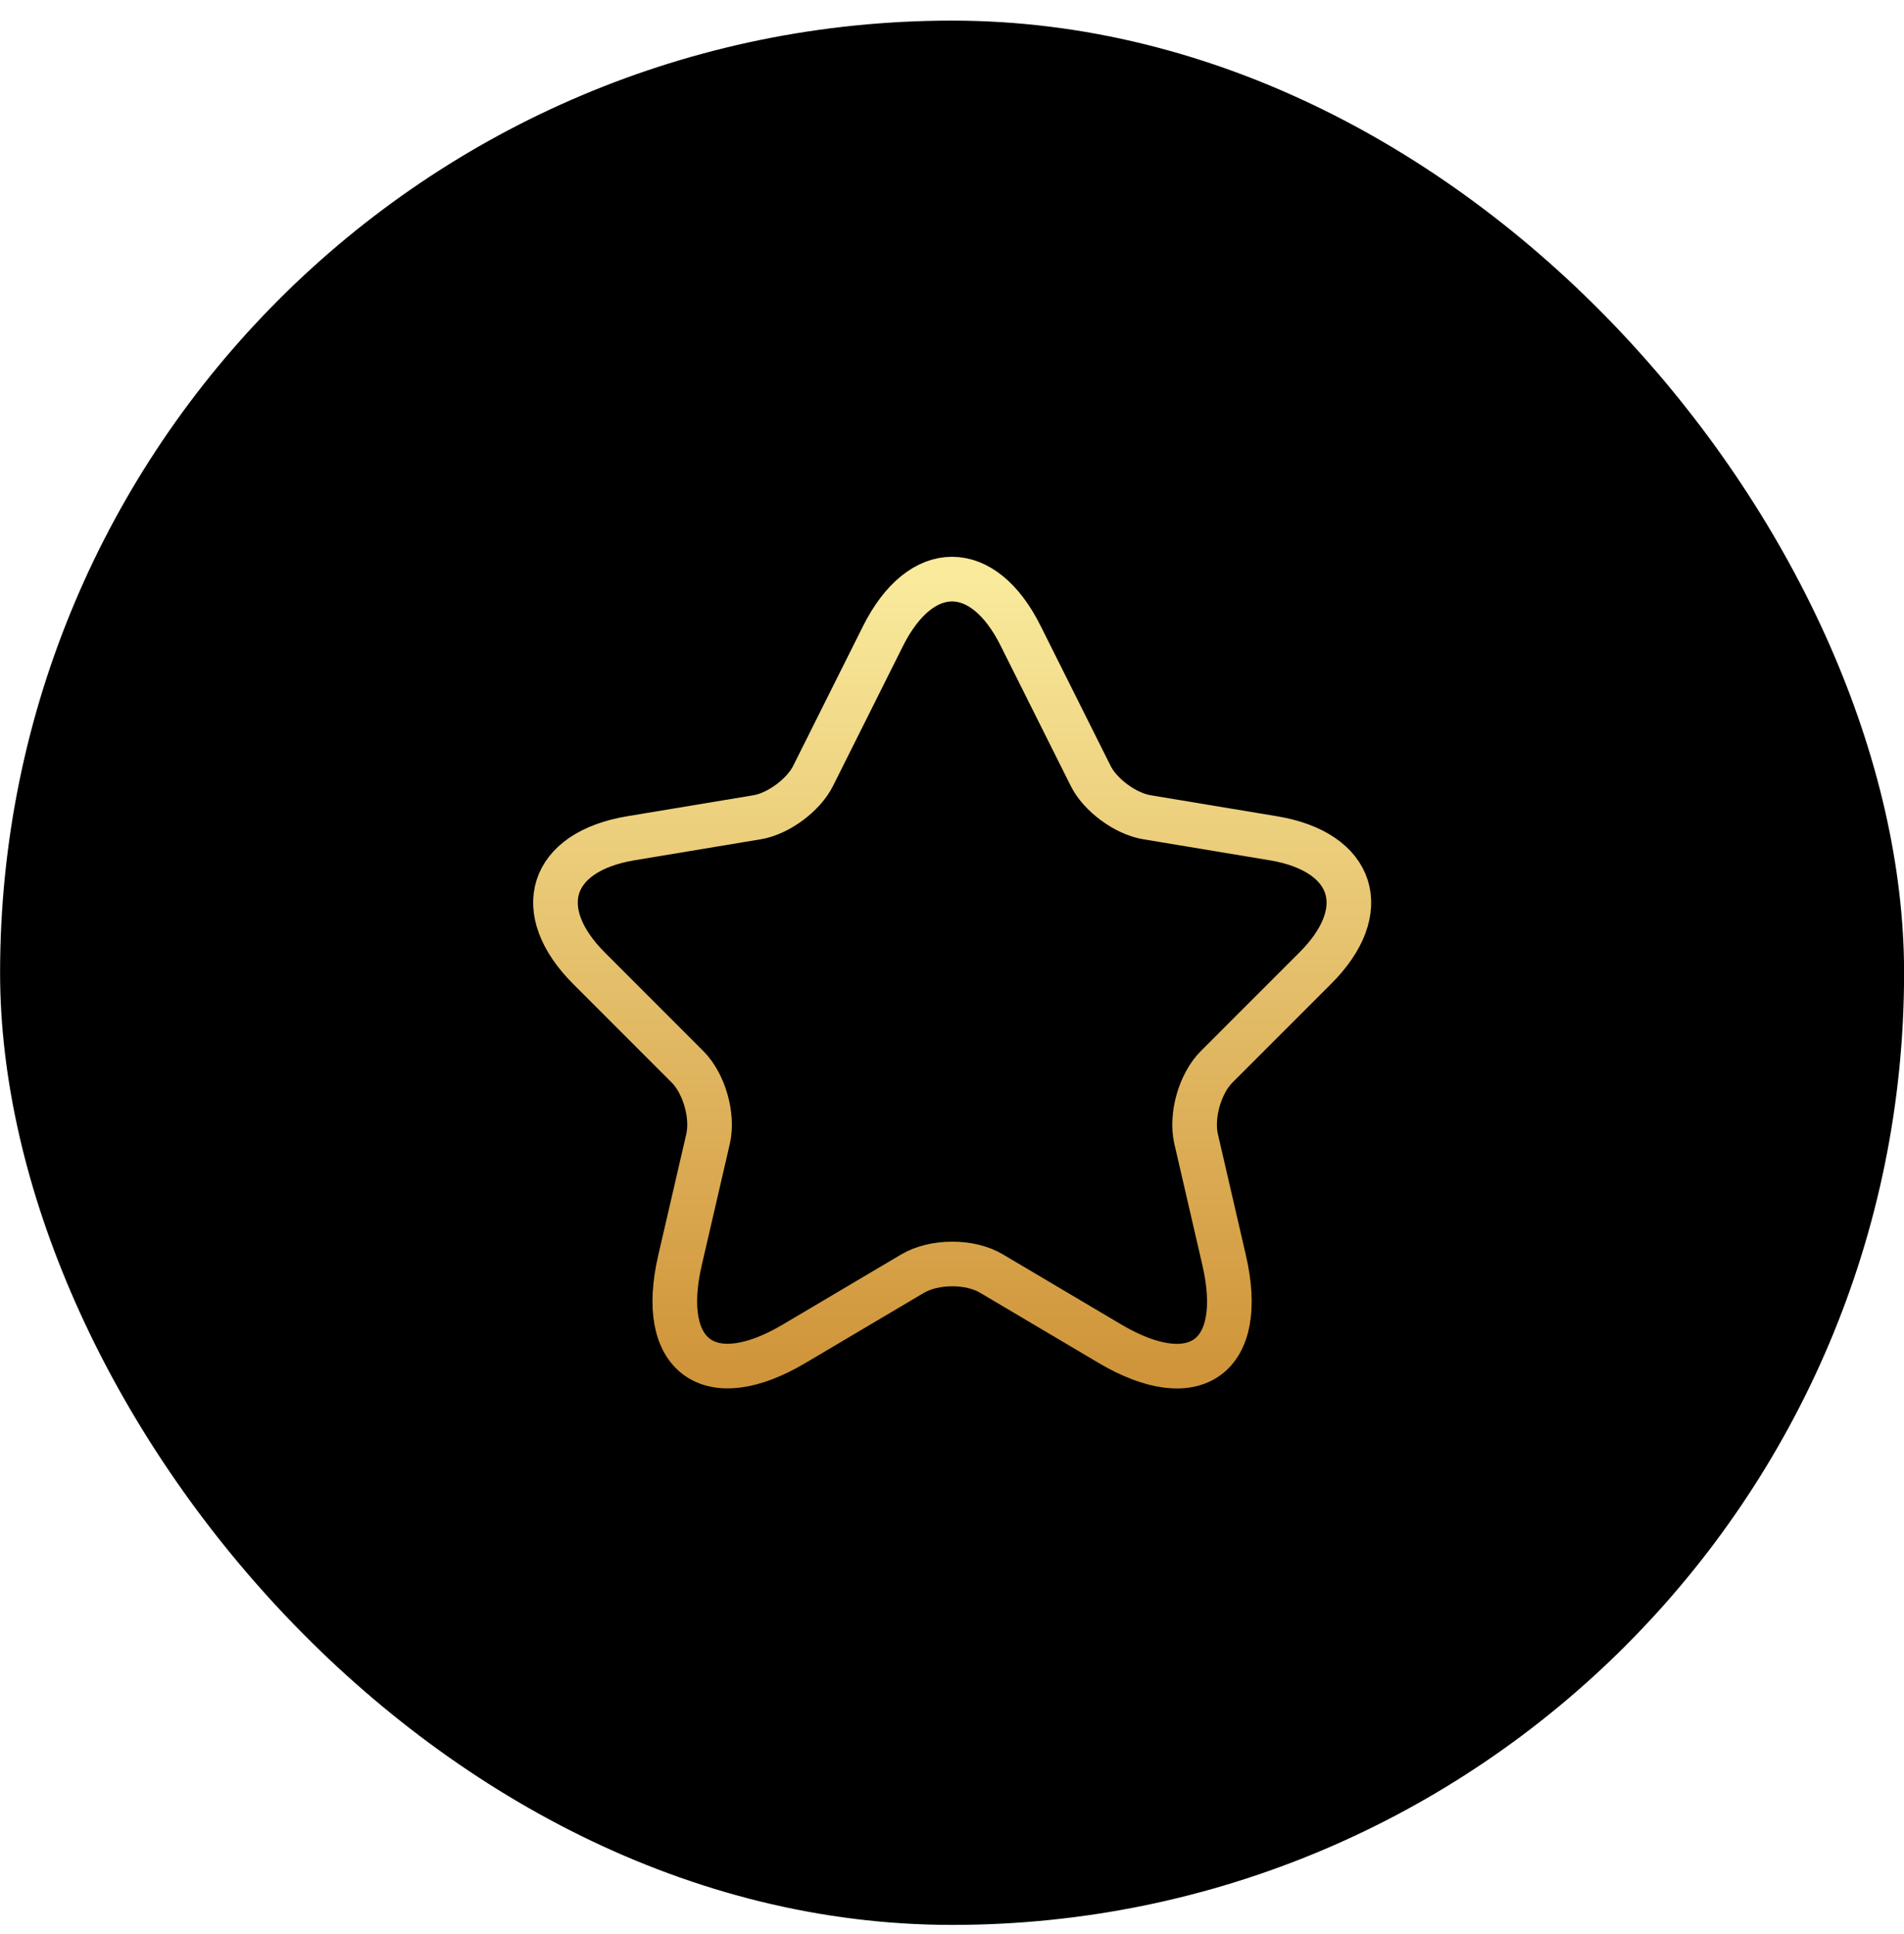
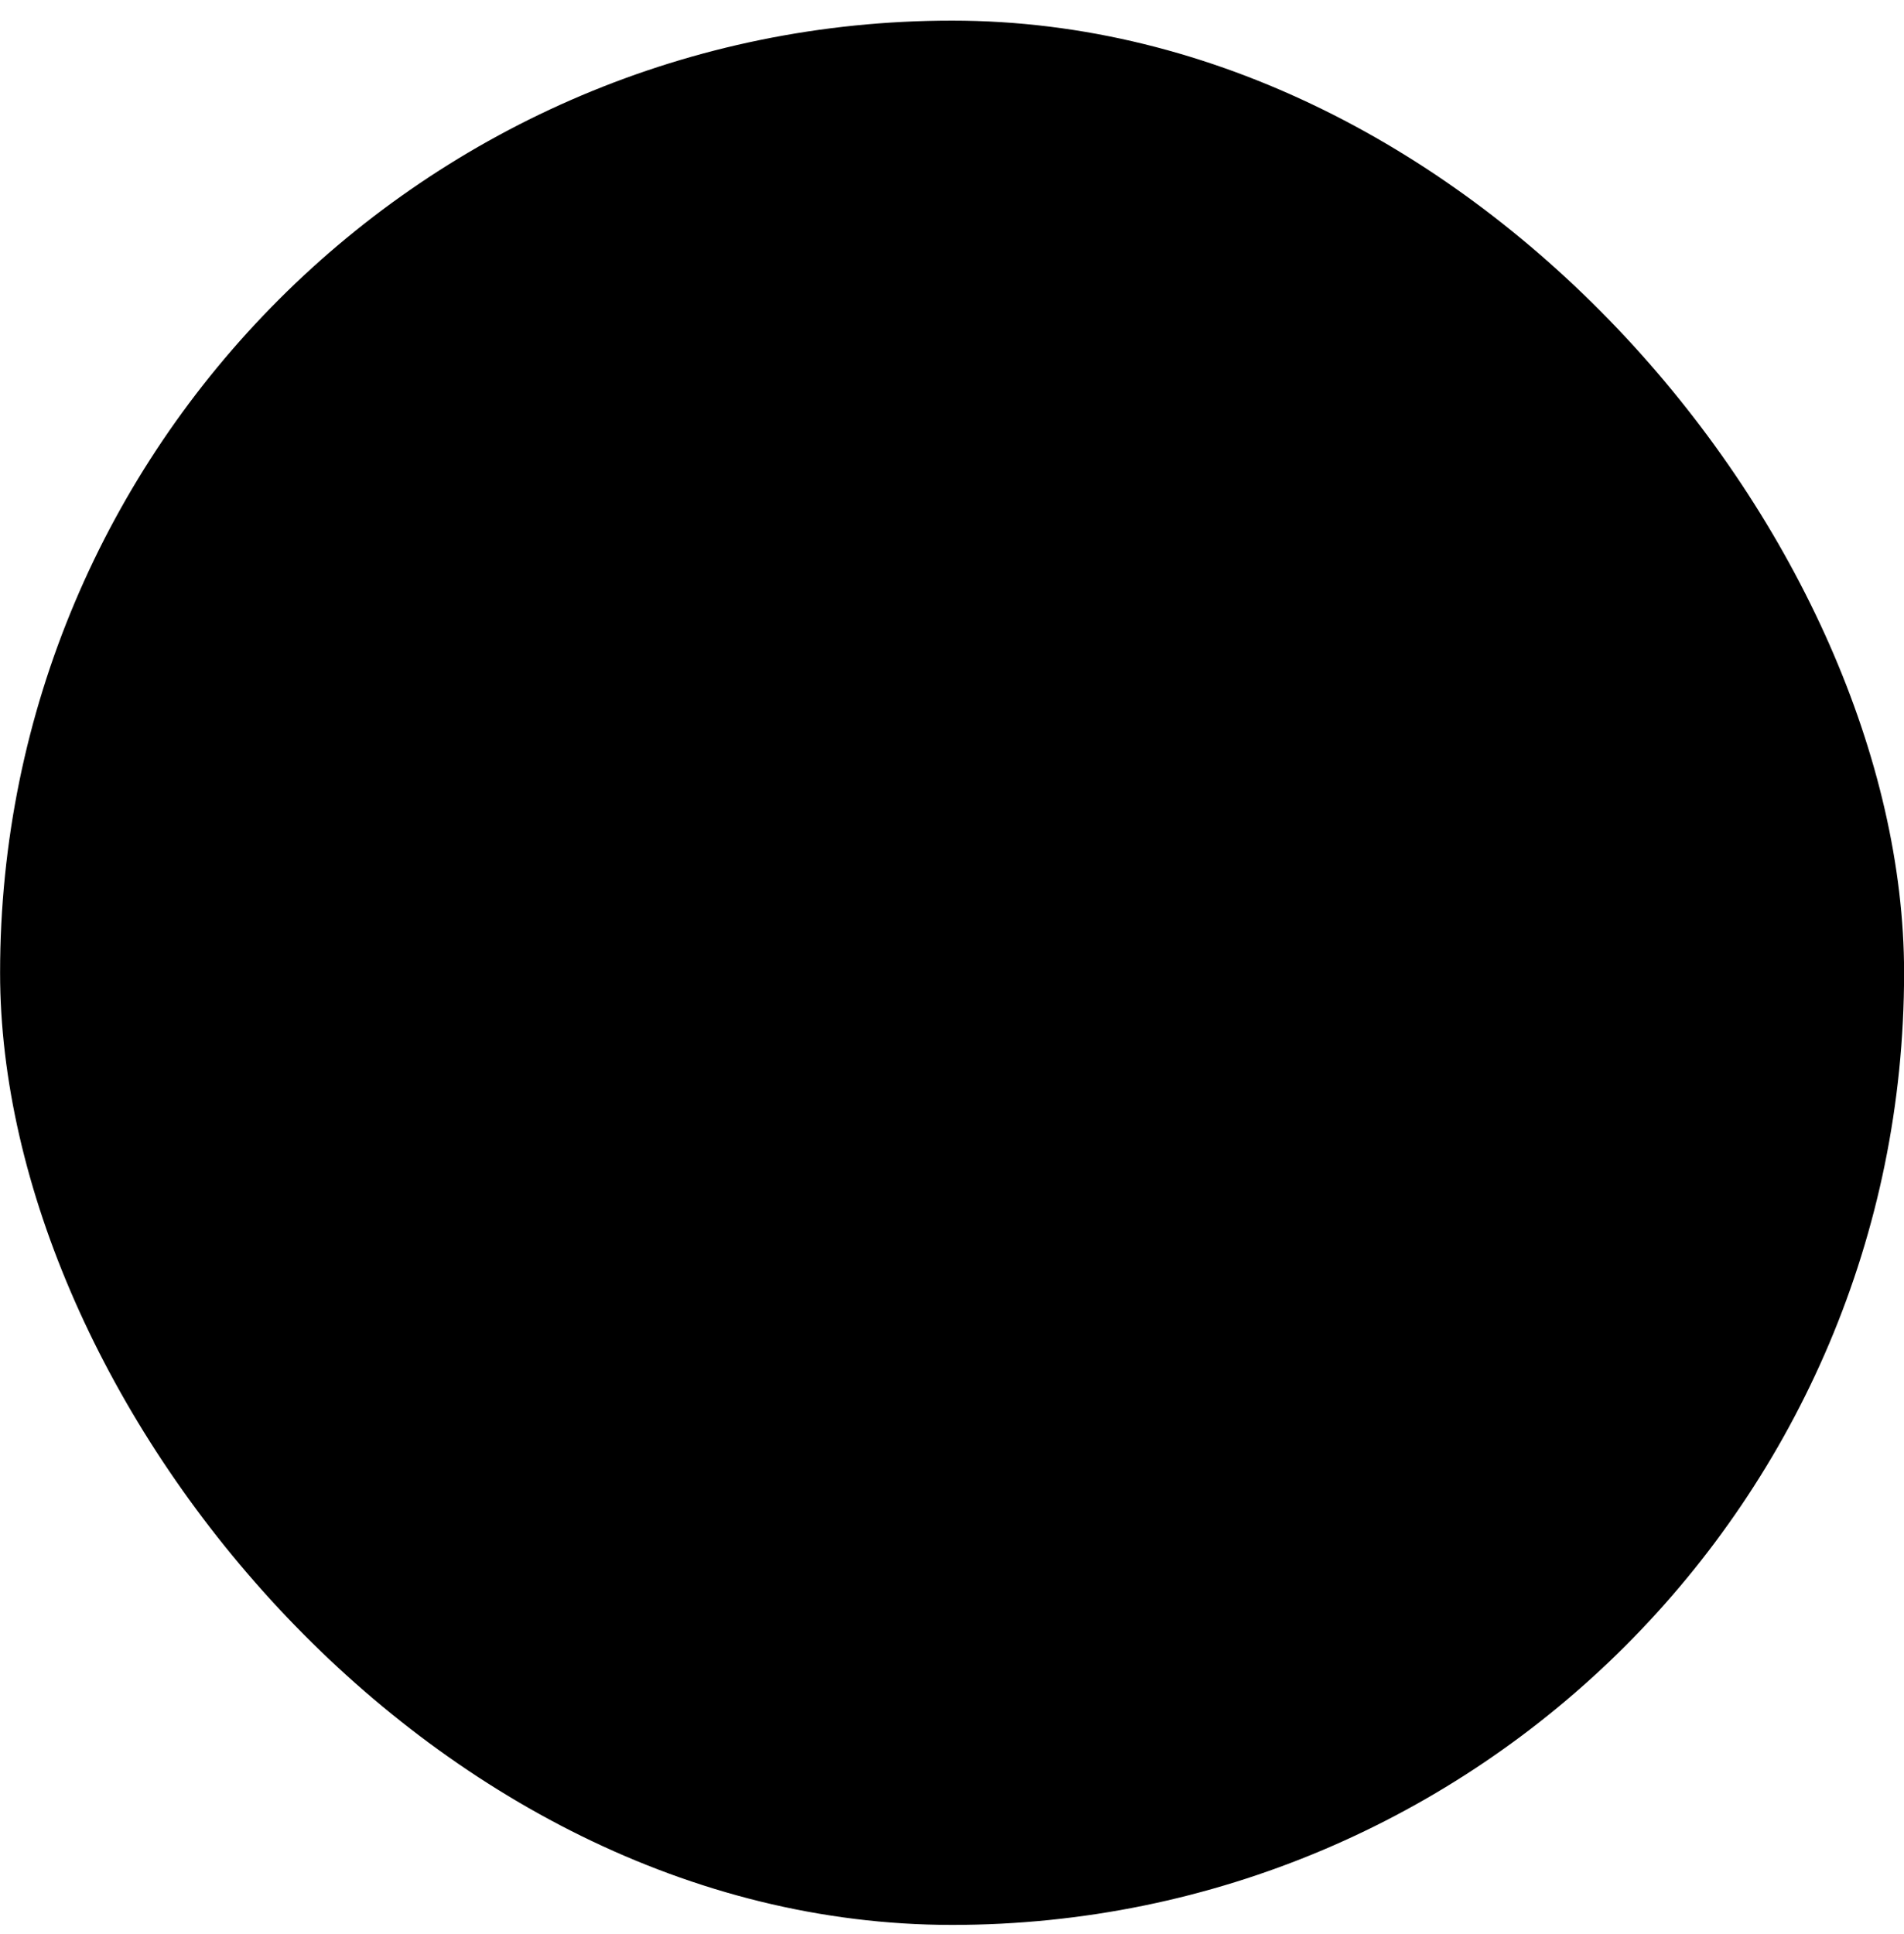
<svg xmlns="http://www.w3.org/2000/svg" width="64" height="65" viewBox="0 0 64 65" fill="none">
  <rect x="0.003" y="0.693" width="64" height="64" rx="32" fill="black" />
-   <path d="M34.309 21.373L36.656 26.066C36.976 26.72 37.829 27.346 38.549 27.466L42.803 28.173C45.523 28.626 46.163 30.6 44.203 32.546L40.896 35.853C40.336 36.413 40.029 37.493 40.203 38.266L41.149 42.36C41.896 45.6 40.176 46.853 37.309 45.16L33.323 42.8C32.603 42.373 31.416 42.373 30.683 42.8L26.696 45.16C23.843 46.853 22.109 45.586 22.856 42.36L23.803 38.266C23.976 37.493 23.669 36.413 23.109 35.853L19.803 32.546C17.856 30.6 18.483 28.626 21.203 28.173L25.456 27.466C26.163 27.346 27.016 26.72 27.336 26.066L29.683 21.373C30.963 18.826 33.043 18.826 34.309 21.373Z" stroke="url(#paint0_linear_390_1970)" stroke-width="1.5" stroke-linecap="round" stroke-linejoin="round" />
  <defs>
    <linearGradient id="paint0_linear_390_1970" x1="32.006" y1="45.914" x2="32.006" y2="19.463" gradientUnits="userSpaceOnUse">
      <stop stop-color="#D0953A" />
      <stop offset="1" stop-color="#F9EA9C" />
    </linearGradient>
  </defs>
</svg>